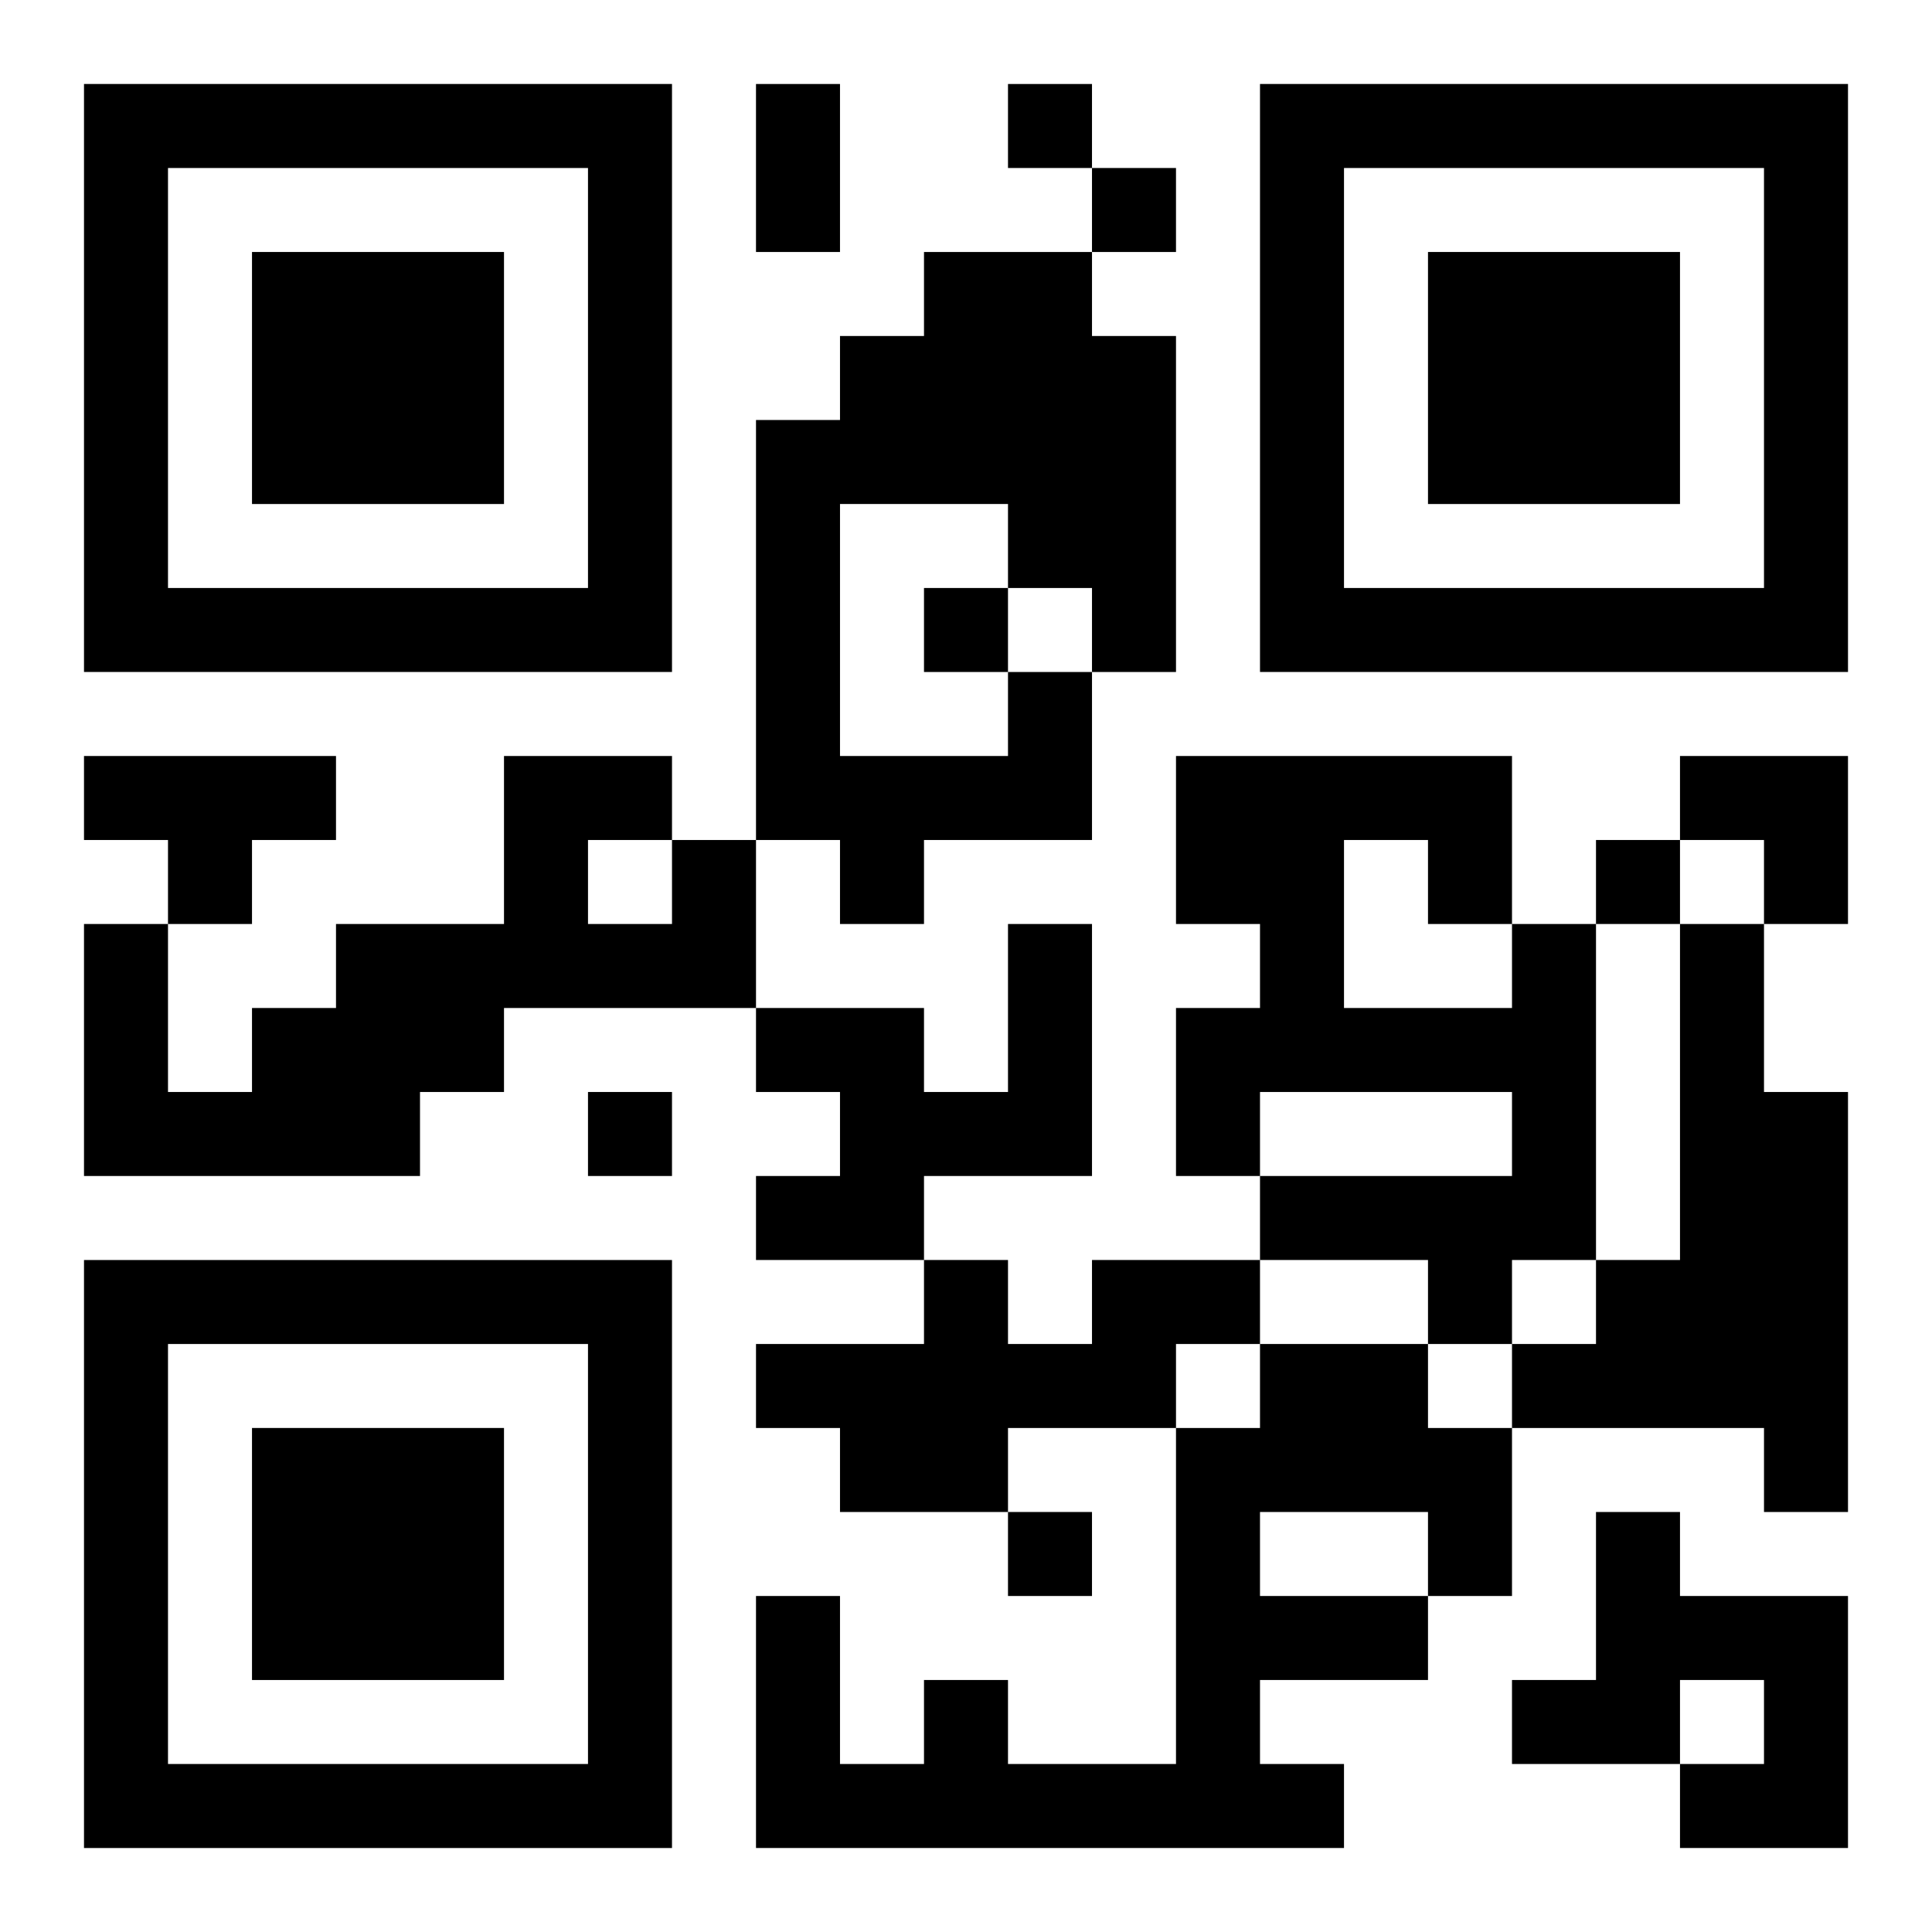
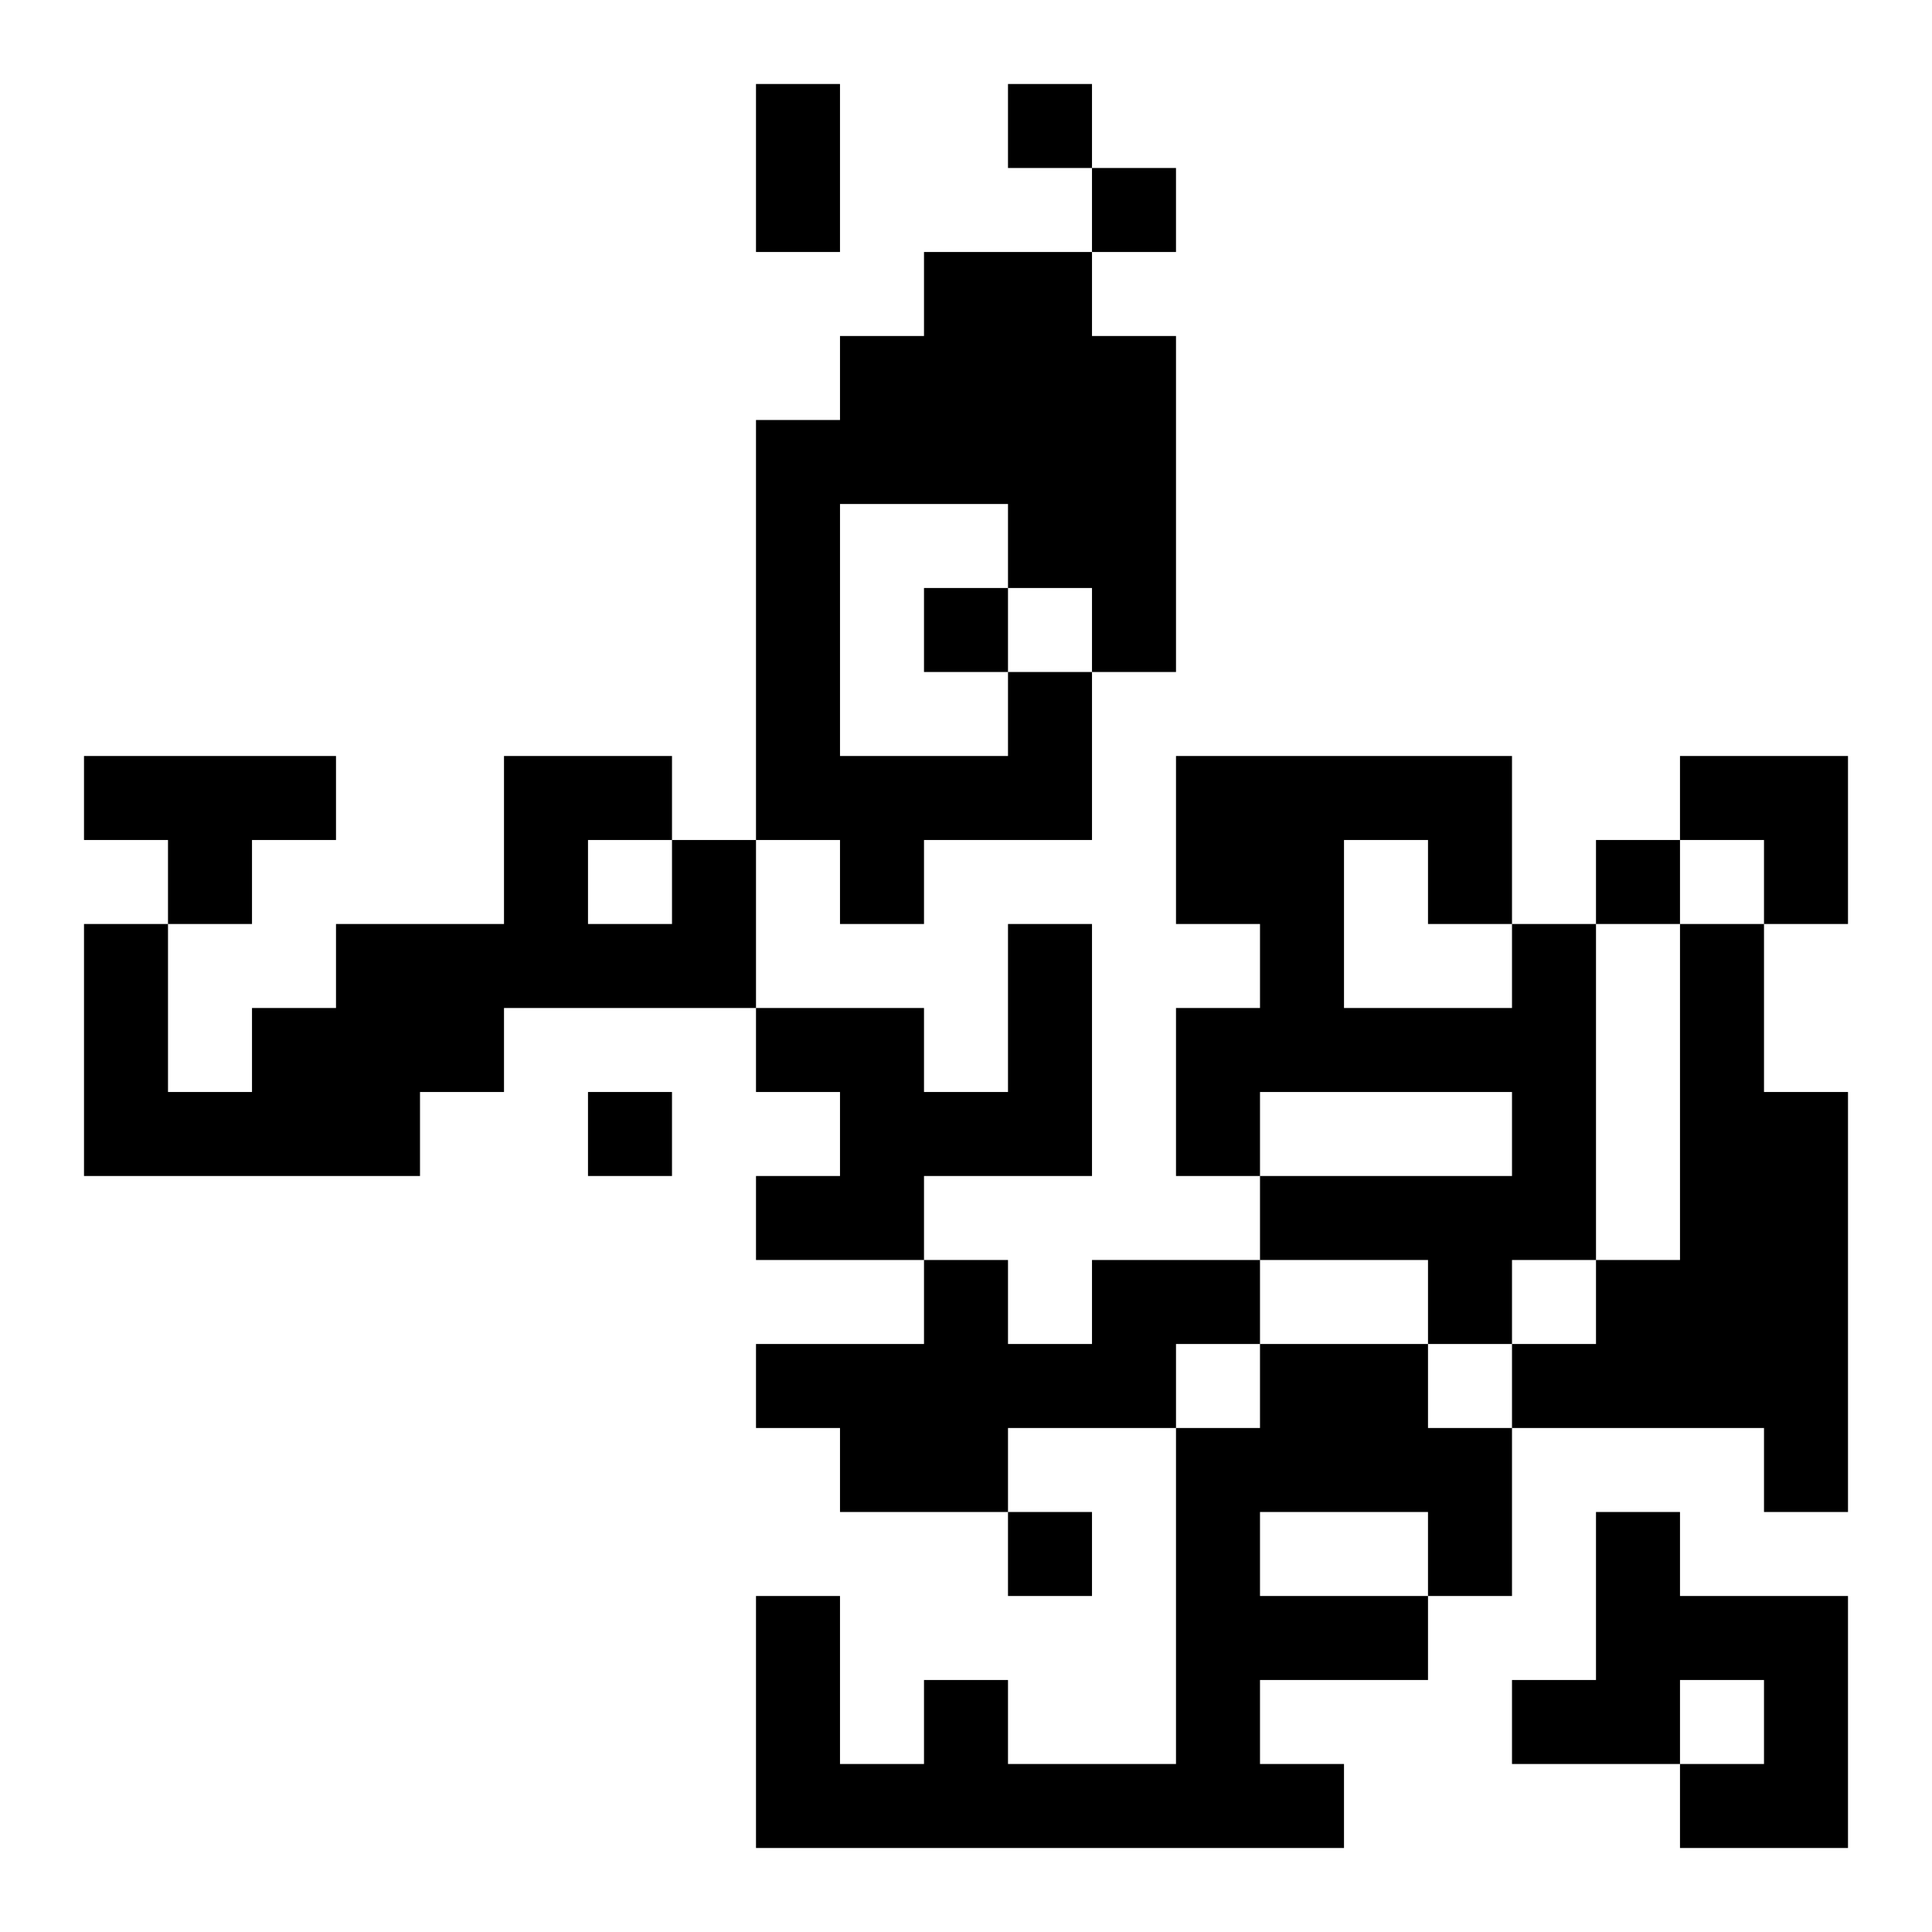
<svg xmlns="http://www.w3.org/2000/svg" xmlns:xlink="http://www.w3.org/1999/xlink" width="250" height="250" baseProfile="full" version="1.1" viewBox="-1 -1 23 23">
  <symbol id="a">
-     <path d="m0 7v7h7v-7h-7zm1 1h5v5h-5v-5zm1 1v3h3v-3h-3z" />
-   </symbol>
+     </symbol>
  <use y="-7" xlink:href="#a" />
  <use y="7" xlink:href="#a" />
  <use x="14" y="-7" xlink:href="#a" />
  <path d="m11 7h1v2h-2v1h-1v-1h-1v-5h1v-1h1v-1h2v1h1v4h-1v-1h-1v-1h-2v3h2v-1m-11 1h3v1h-1v1h-1v-1h-1v-1m7 1h1v2h-3v1h-1v1h-4v-3h1v2h1v-1h1v-1h2v-2h2v1m-1 0v1h1v-1h-1m5 1h1v3h-2v1h-2v-1h1v-1h-1v-1h2v1h1v-2m6 0h1v4h-1v1h-1v-1h-2v-1h3v-1h-3v1h-1v-2h1v-1h-1v-2h4v2m-2-1v2h2v-1h-1v-1h-1m4 1h1v2h1v5h-1v-1h-3v-1h1v-1h1v-4m-7 4h2v1h-1v1h-2v1h-2v-1h-1v-1h2v-1h1v1h1v-1m2 1h2v1h1v2h-1v1h-2v1h1v1h-7v-3h1v2h1v-1h1v1h2v-4h1v-1m0 2v1h2v-1h-2m4 0h1v1h2v3h-2v-1h1v-1h-1v1h-2v-1h1v-2m-7-17v1h1v-1h-1m1 1v1h1v-1h-1m-2 5v1h1v-1h-1m8 3v1h1v-1h-1m-12 3v1h1v-1h-1m5 5v1h1v-1h-1m-3-17h1v2h-1v-2m11 8h2v2h-1v-1h-1z" />
</svg>